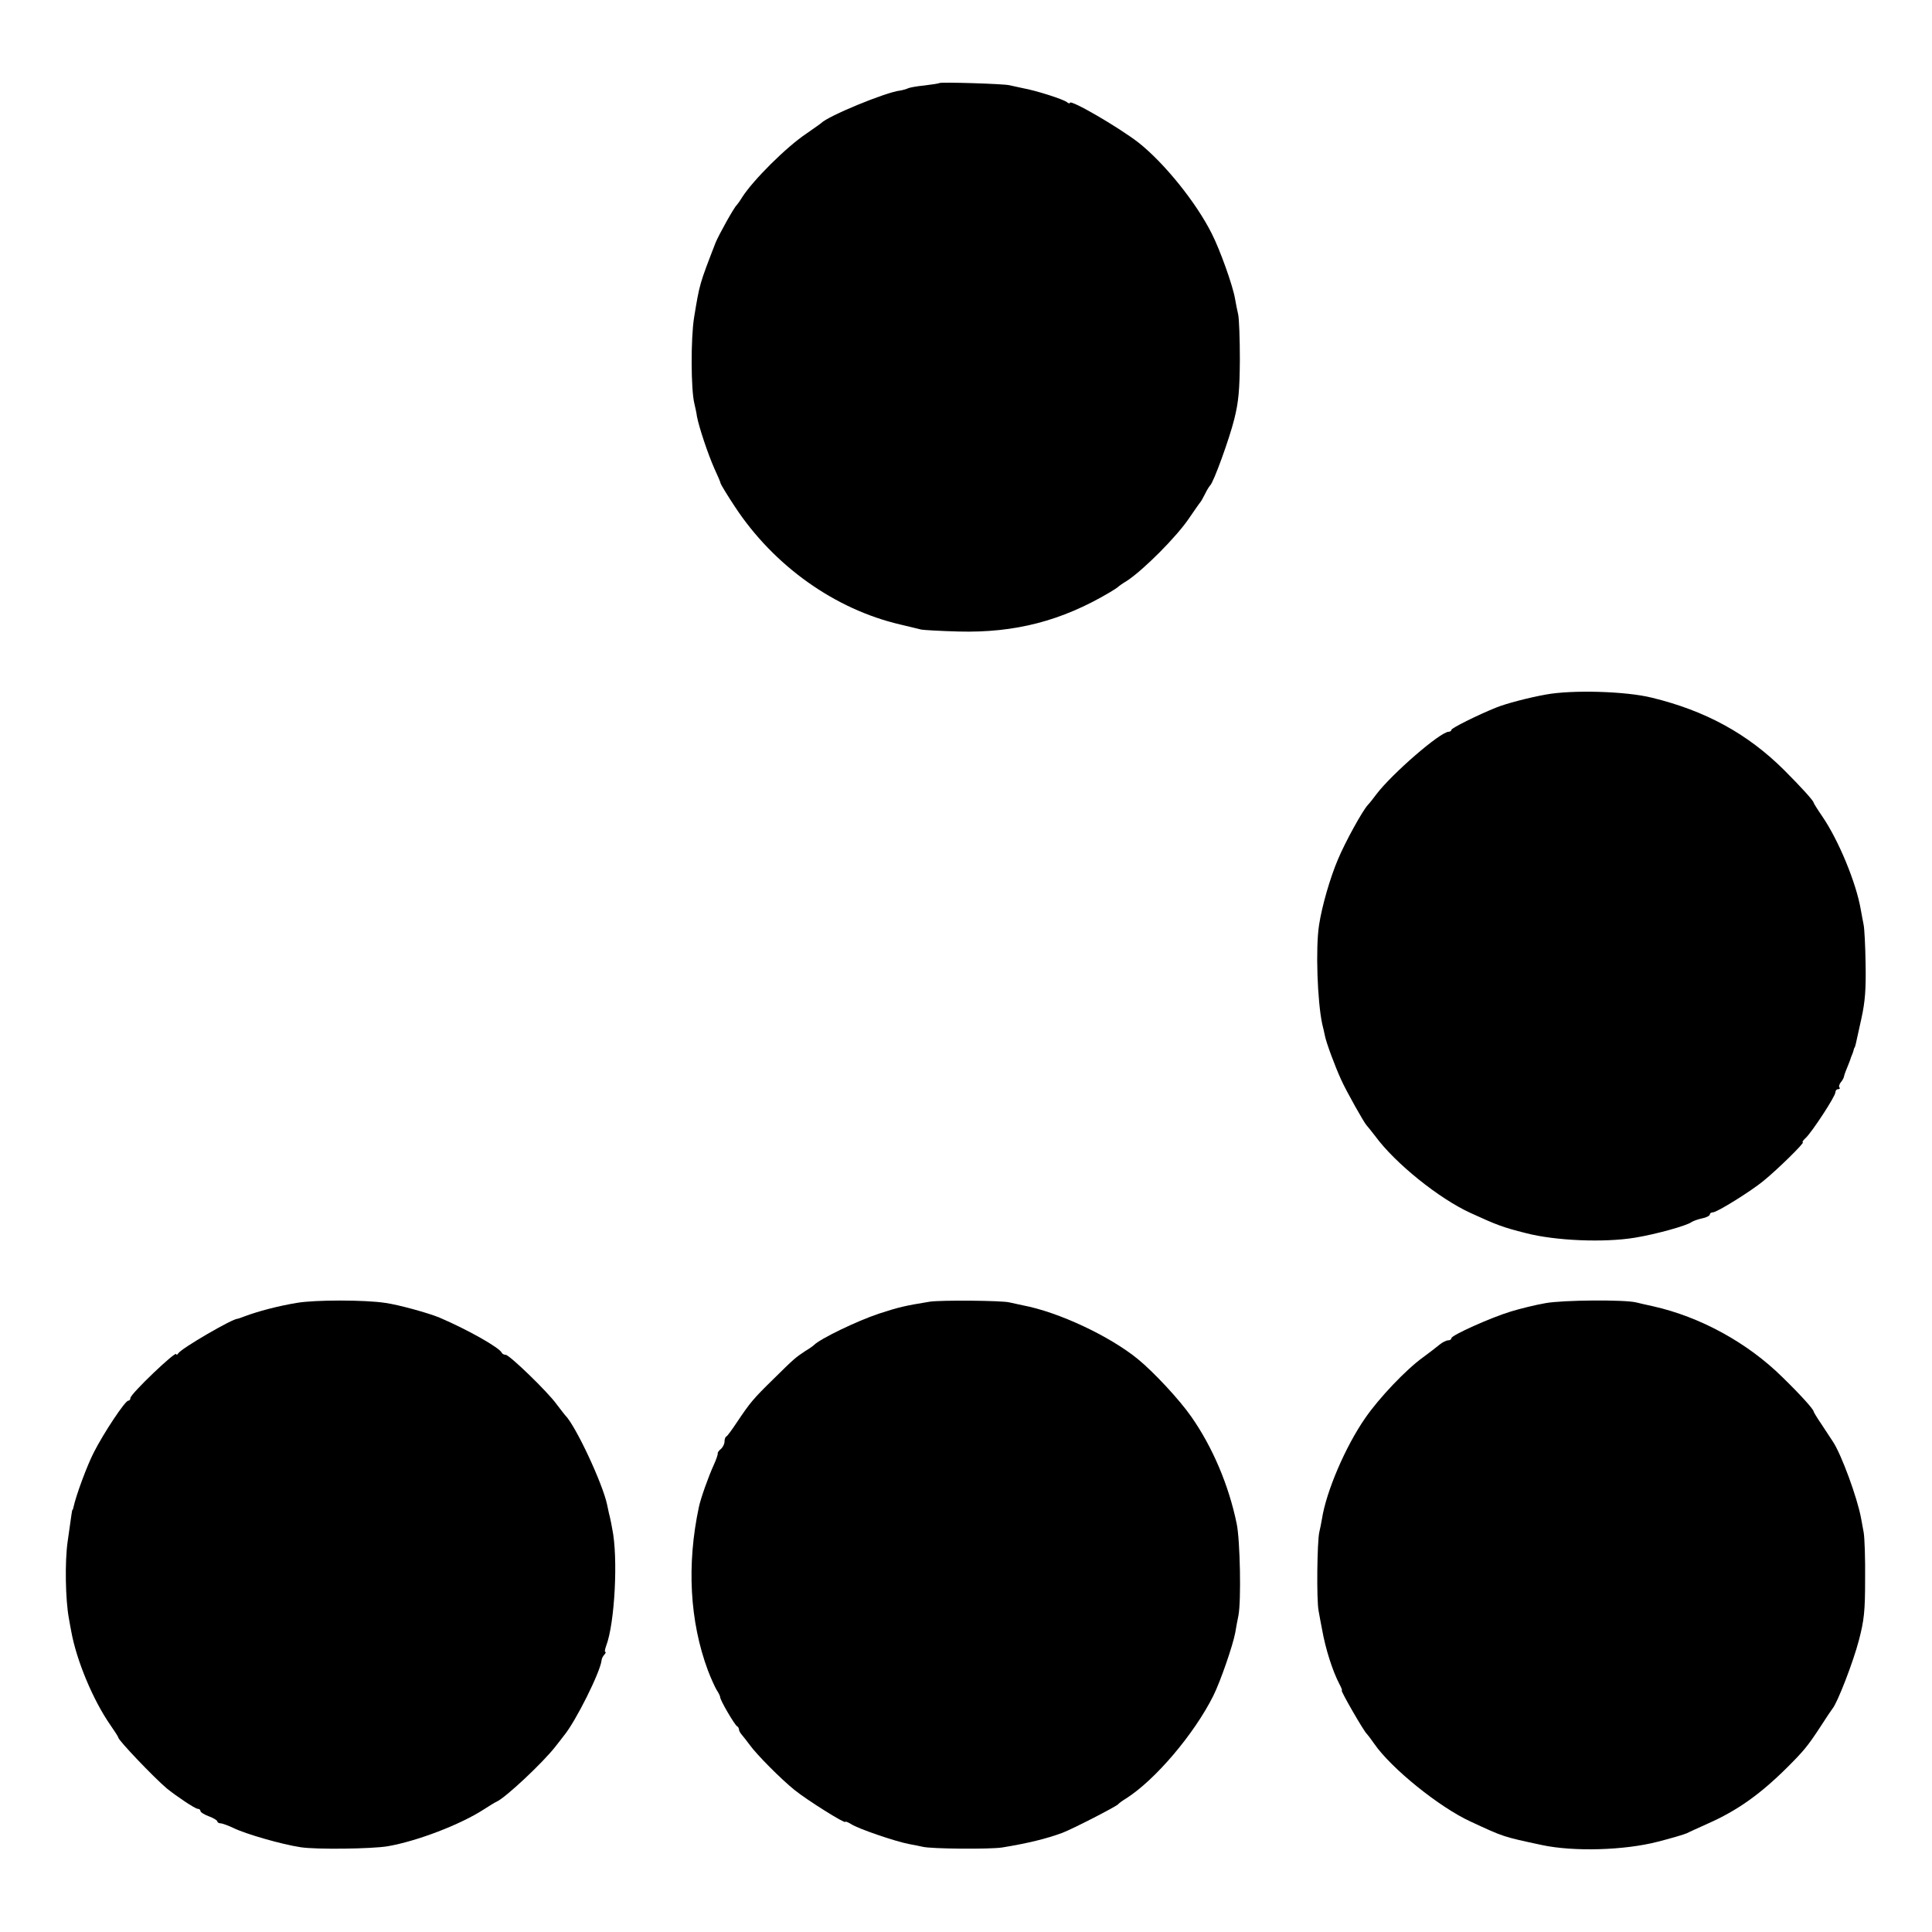
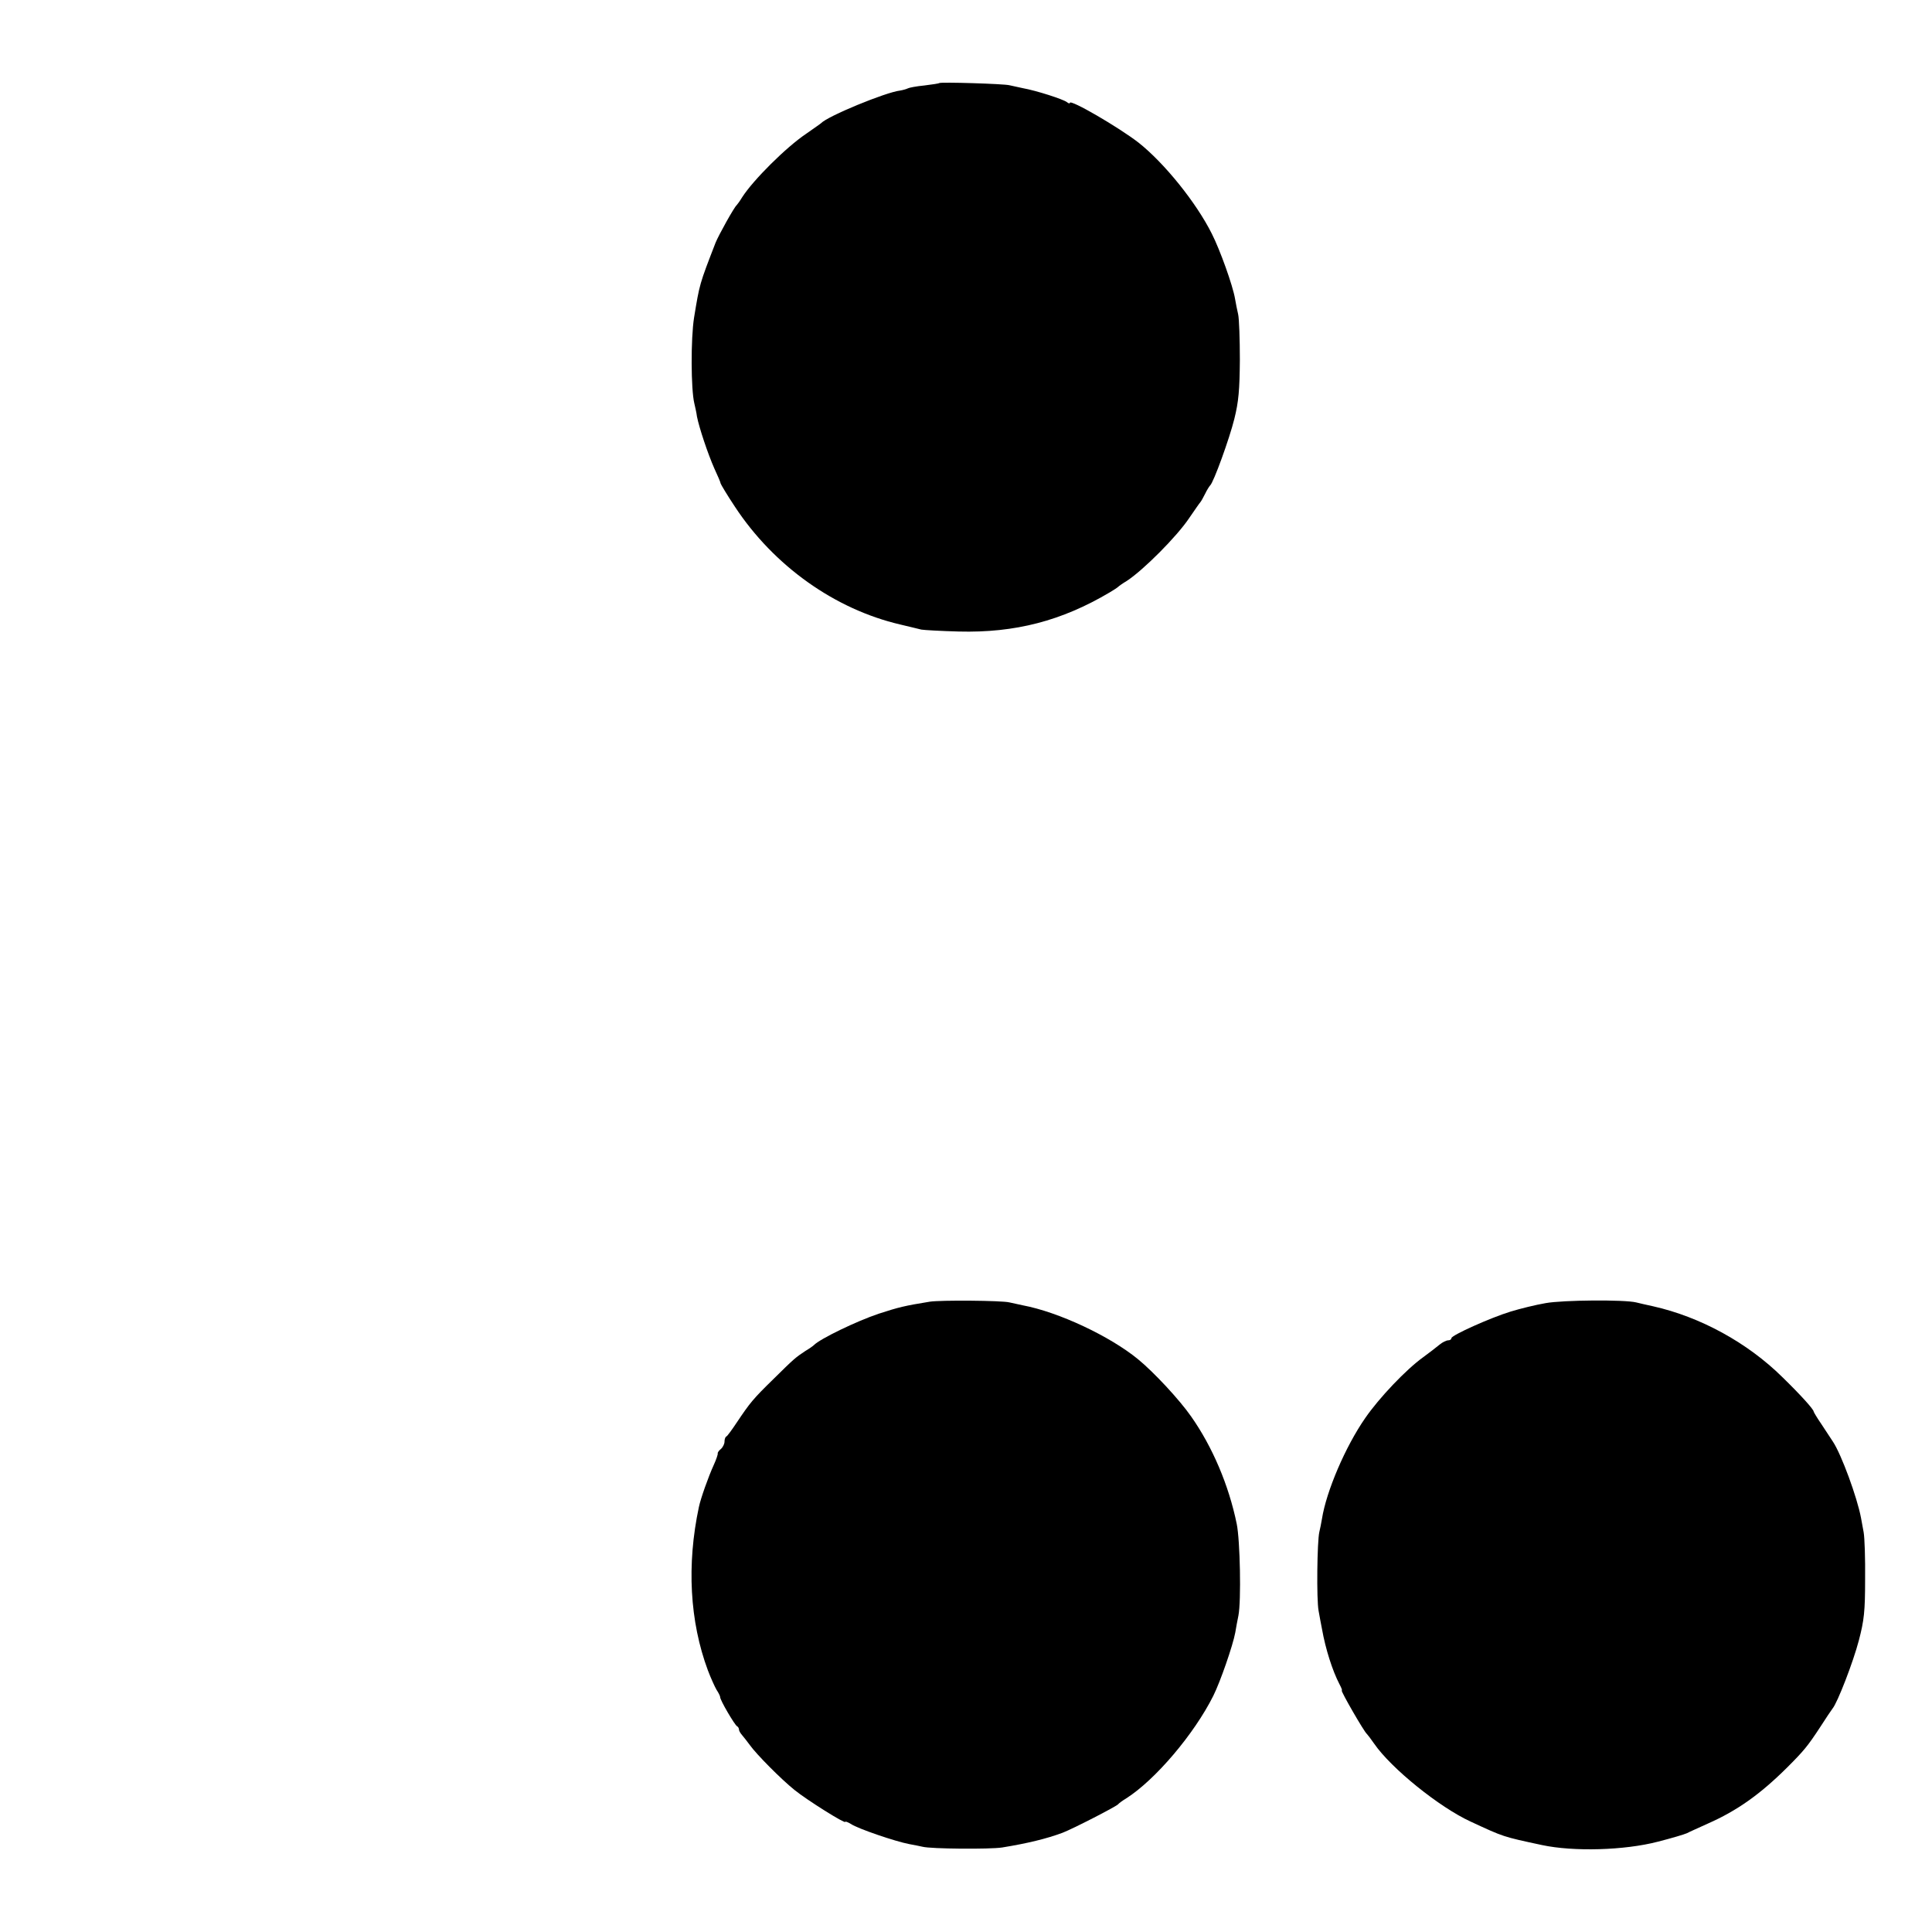
<svg xmlns="http://www.w3.org/2000/svg" version="1.0" width="800pt" height="800pt" viewBox="0 0 800 800" preserveAspectRatio="xMidYMid meet">
  <g transform="translate(0,800) scale(0.1,-0.1)" fill="#000000" stroke="none">
    <path d="M3889 7656 c-2 -2 -30 -6 -62 -10 -32 -3 -63 -9 -68 -12 -6 -3 -20 -7 -32 -9 -60 -7 -300 -106 -327 -135 -3 -3 -31 -22 -62 -44 -82 -55 -219 -191 -265 -263 -9 -15 -20 -30 -23 -33 -10 -8 -74 -123 -87 -155 -67 -173 -66 -170 -89 -310 -14 -88 -13 -298 1 -355 3 -14 9 -38 11 -55 9 -46 45 -154 72 -215 14 -30 26 -58 26 -62 1 -4 27 -48 59 -96 161 -245 414 -425 685 -488 37 -9 76 -18 87 -21 11 -2 81 -6 155 -8 233 -6 426 44 625 162 17 10 32 20 35 23 3 3 18 14 35 24 68 44 209 185 260 262 22 32 42 61 45 64 3 3 12 19 20 35 8 17 18 32 21 35 14 12 80 194 100 275 18 72 22 121 23 245 0 85 -3 170 -7 188 -4 17 -10 47 -13 65 -9 54 -62 202 -96 269 -65 130 -197 293 -303 377 -81 63 -285 182 -285 165 0 -4 -6 -2 -12 3 -15 12 -127 48 -183 58 -22 5 -47 10 -55 12 -21 6 -285 14 -291 9z" />
-     <path d="M6401 5124 c-72 -13 -164 -37 -206 -54 -77 -31 -185 -85 -185 -92 0 -4 -5 -8 -11 -8 -35 0 -235 -174 -299 -258 -14 -19 -30 -39 -36 -45 -23 -25 -95 -156 -124 -226 -32 -75 -66 -192 -78 -271 -15 -95 -7 -317 13 -410 4 -14 8 -35 11 -48 6 -31 42 -127 67 -182 22 -49 97 -182 106 -190 3 -3 19 -23 36 -45 82 -112 265 -259 395 -318 109 -50 133 -59 228 -83 123 -32 325 -40 452 -19 86 14 216 50 235 65 6 4 25 11 43 15 17 3 32 11 32 16 0 5 6 9 13 9 17 0 158 88 209 130 59 48 173 160 163 160 -4 0 1 8 12 18 25 23 123 172 123 189 0 7 5 13 12 13 6 0 8 3 5 7 -4 3 -1 13 5 21 7 8 13 19 14 26 1 6 8 25 15 41 7 17 13 33 14 38 2 4 4 9 5 12 1 3 4 10 5 15 1 6 3 11 5 13 1 1 3 9 5 17 2 8 12 55 23 104 15 69 19 120 17 225 -1 75 -5 147 -8 161 -3 14 -8 43 -12 64 -19 111 -92 287 -159 385 -20 29 -36 55 -36 57 0 8 -54 67 -123 136 -151 150 -325 245 -547 299 -108 27 -331 33 -439 13z" />
-     <path d="M1229 2605 c-74 -12 -162 -35 -217 -56 -15 -6 -28 -10 -29 -10 -18 2 -232 -122 -245 -143 -4 -6 -8 -8 -8 -3 0 16 -190 -165 -190 -182 0 -6 -4 -11 -9 -11 -13 0 -102 -134 -143 -215 -28 -55 -73 -176 -84 -227 -1 -5 -2 -9 -4 -10 -2 -3 -2 -4 -20 -132 -12 -84 -9 -240 5 -316 3 -19 8 -44 10 -55 22 -122 91 -286 162 -388 18 -26 33 -49 33 -52 0 -11 145 -163 200 -210 38 -31 118 -85 129 -85 6 0 11 -4 11 -9 0 -5 16 -15 35 -22 19 -7 35 -17 35 -21 0 -4 6 -8 13 -8 7 0 32 -9 55 -20 52 -25 198 -67 277 -79 64 -10 294 -7 360 4 122 21 302 90 399 153 23 15 46 29 53 32 36 16 191 161 243 228 14 18 30 38 35 45 49 59 151 264 156 312 0 6 5 16 11 23 6 6 8 12 4 12 -3 0 -1 11 4 25 36 94 50 367 25 485 -2 14 -7 36 -10 50 -4 14 -8 36 -11 49 -18 87 -131 329 -174 371 -3 3 -18 23 -35 45 -38 53 -196 205 -211 205 -7 0 -14 4 -16 8 -8 21 -143 97 -258 146 -45 19 -172 54 -225 61 -84 13 -292 13 -366 0z" />
    <path d="M3850 2610 c-105 -17 -129 -23 -212 -50 -92 -31 -243 -104 -268 -130 -3 -3 -18 -14 -35 -24 -41 -27 -47 -32 -133 -117 -84 -82 -96 -97 -151 -179 -20 -30 -39 -56 -43 -58 -5 -2 -8 -12 -8 -22 0 -9 -7 -23 -15 -30 -8 -6 -14 -15 -13 -18 1 -4 -6 -25 -16 -47 -23 -50 -55 -141 -62 -175 -51 -239 -38 -474 37 -676 12 -32 29 -69 36 -81 8 -12 15 -26 15 -30 -1 -12 61 -117 70 -121 4 -2 8 -8 8 -14 0 -5 6 -15 13 -23 6 -7 21 -26 32 -41 27 -38 129 -141 185 -186 52 -42 210 -141 210 -132 0 3 11 -1 24 -9 28 -19 183 -72 241 -83 22 -4 47 -9 55 -11 34 -9 279 -11 330 -3 104 17 183 36 250 61 42 16 223 109 230 118 3 4 18 15 33 24 121 77 282 267 361 425 29 58 81 208 91 262 3 19 9 51 13 70 12 61 7 312 -7 380 -33 161 -101 320 -189 445 -48 69 -155 184 -220 237 -116 95 -328 195 -477 223 -22 5 -47 10 -55 12 -30 8 -286 10 -330 3z" />
    <path d="M6400 2604 c-41 -7 -106 -23 -145 -35 -82 -25 -245 -98 -245 -110 0 -5 -6 -9 -13 -9 -8 0 -24 -8 -35 -17 -12 -10 -43 -34 -69 -53 -71 -51 -183 -169 -240 -252 -82 -118 -161 -303 -179 -417 -3 -18 -8 -43 -11 -55 -9 -38 -12 -280 -3 -326 4 -25 11 -58 14 -75 15 -85 44 -174 72 -228 8 -15 13 -27 10 -27 -6 0 93 -172 104 -180 3 -3 17 -21 30 -40 71 -103 271 -264 400 -323 138 -64 132 -62 295 -97 131 -28 342 -22 480 14 55 14 109 30 120 35 11 6 50 23 87 40 120 53 215 120 327 231 70 70 86 89 139 170 23 36 46 70 50 75 21 25 86 194 109 282 22 84 26 121 26 253 1 85 -2 173 -6 195 -4 22 -9 49 -11 60 -16 85 -81 262 -116 315 -9 14 -31 47 -48 73 -18 26 -32 50 -32 52 0 9 -54 69 -130 143 -144 142 -339 249 -535 293 -27 6 -59 13 -70 16 -49 12 -304 10 -375 -3z" />
  </g>
</svg>